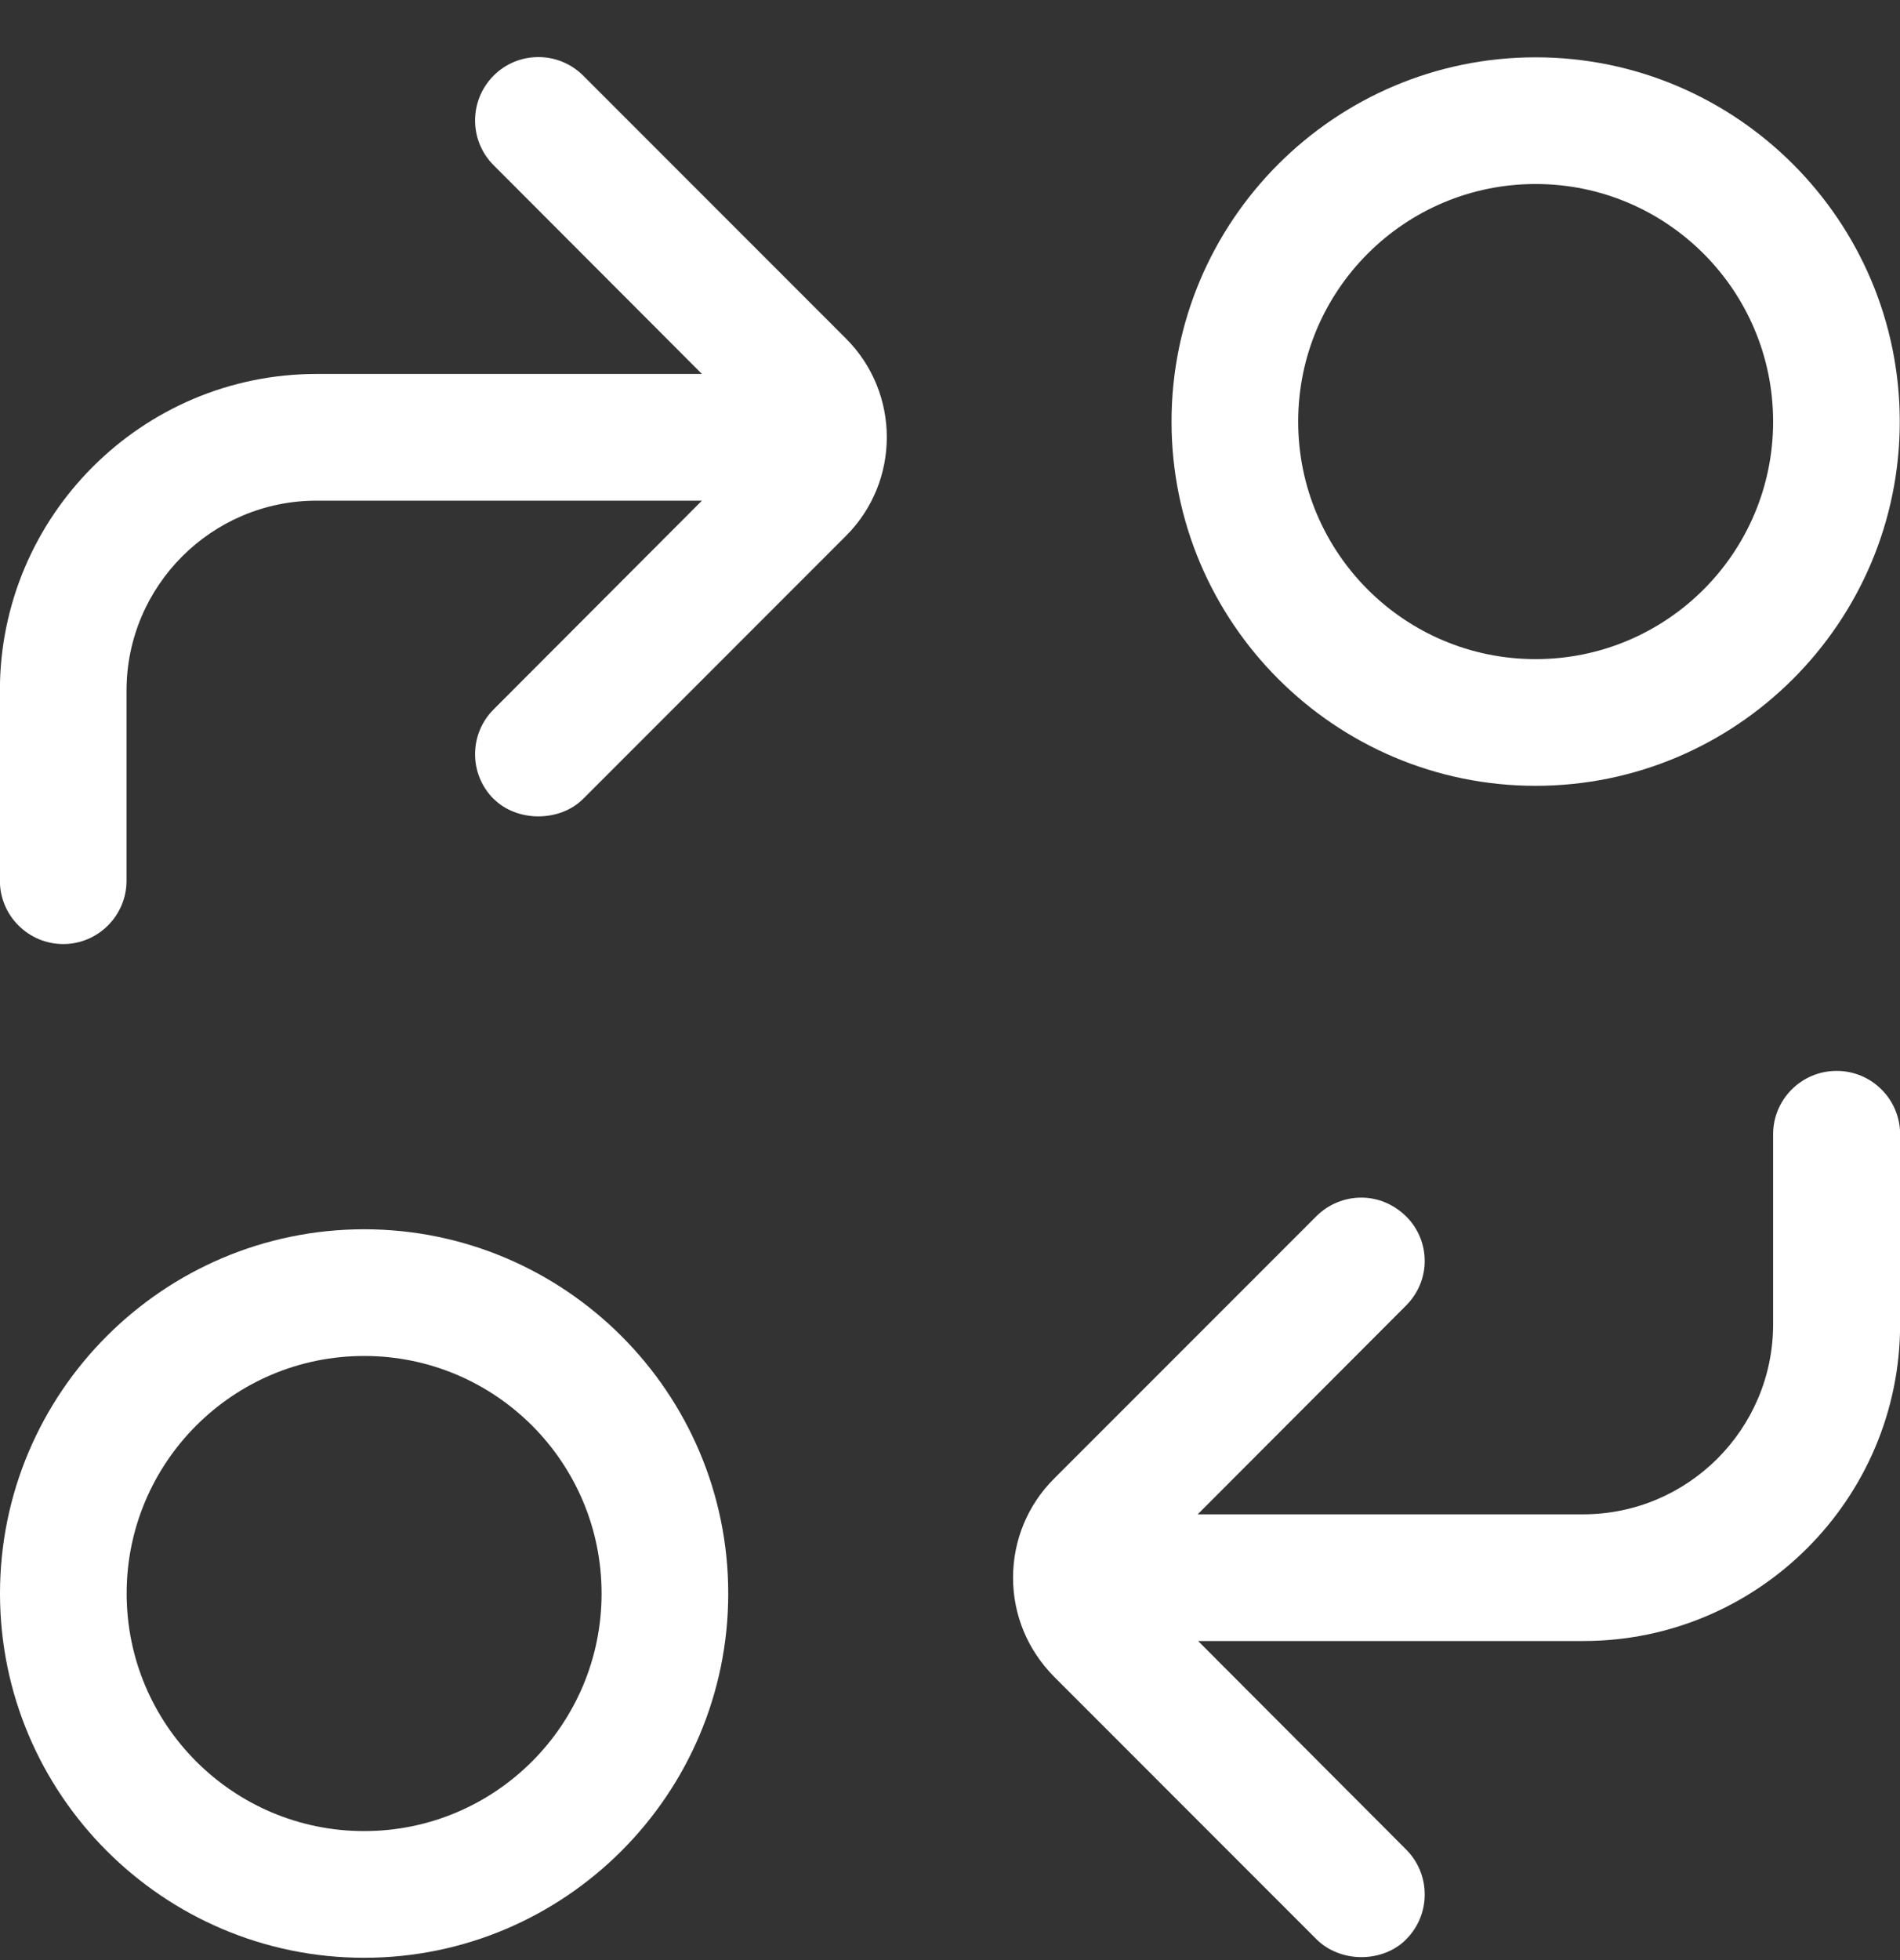
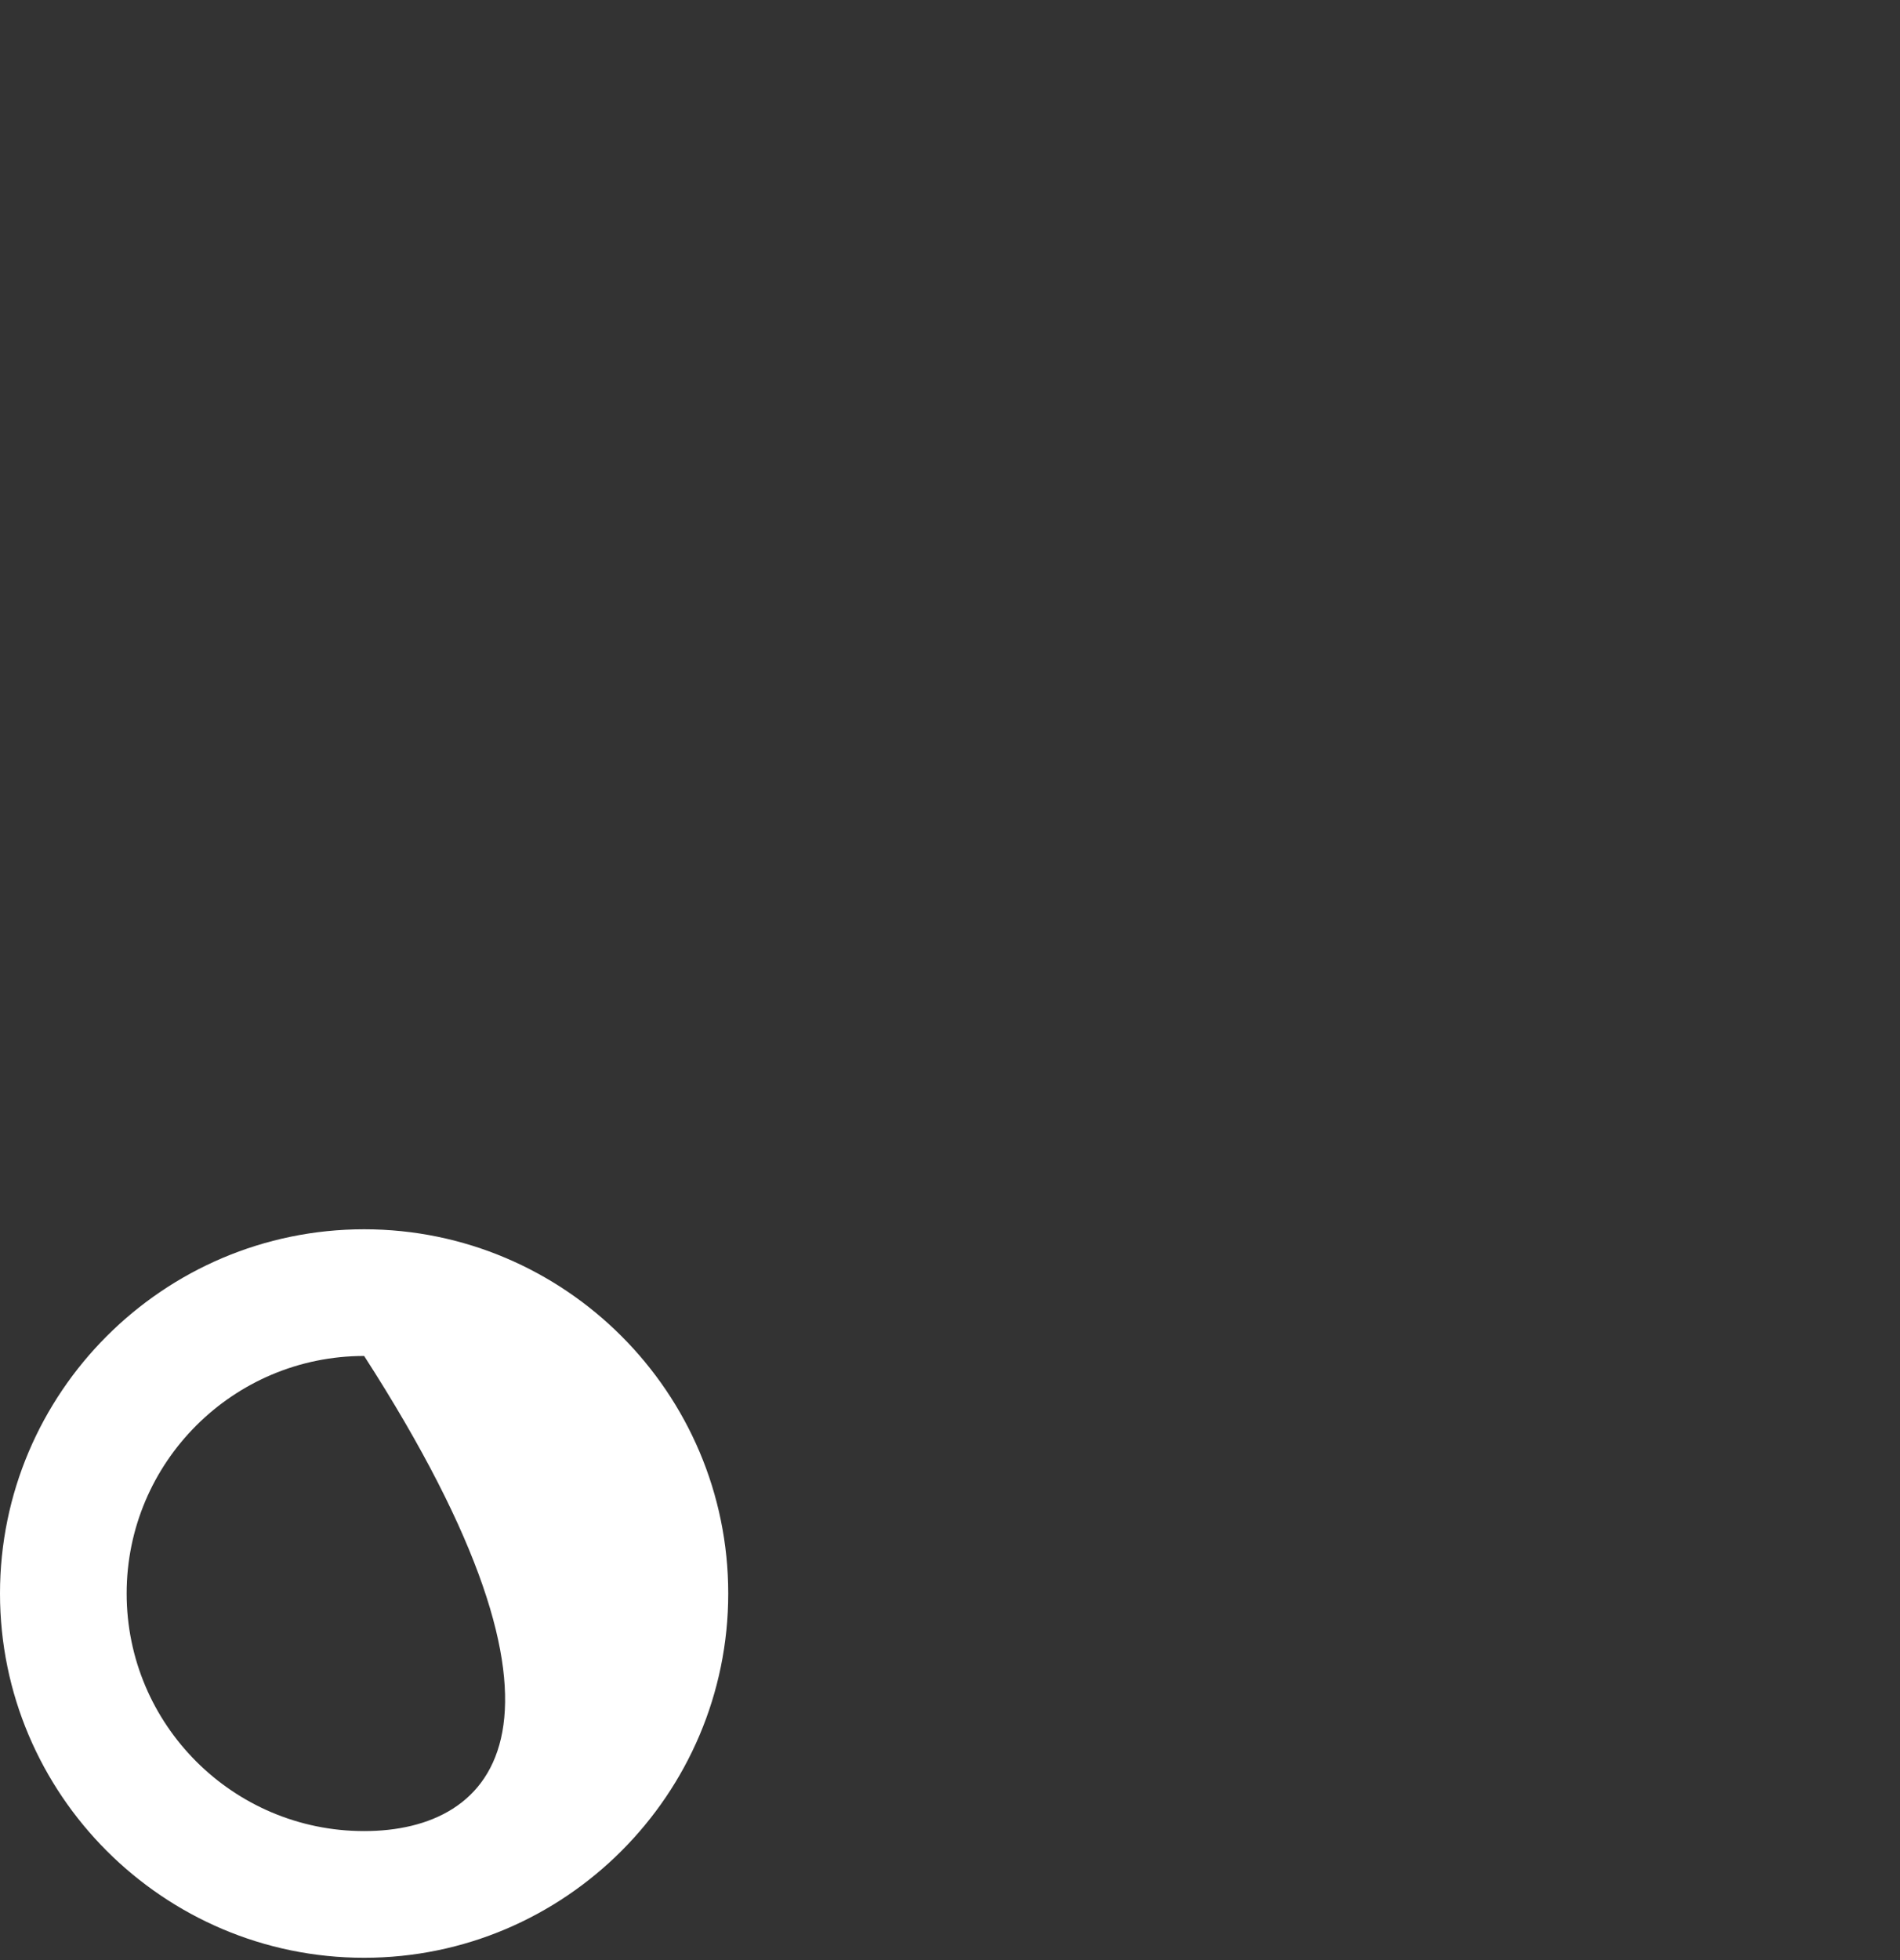
<svg xmlns="http://www.w3.org/2000/svg" width="32" height="33" viewBox="0 0 32 33" fill="none">
  <rect x="0" y="0" width="32" height="33" fill="#333333" stroke="none" />
-   <path d="M30.929 18.03C30.342 18.03 29.863 18.509 29.863 19.096V22.296C29.863 24.06 28.428 25.495 26.663 25.495H20.172L23.68 21.981C23.882 21.779 23.995 21.512 23.995 21.229C23.995 20.946 23.882 20.675 23.68 20.477C23.478 20.279 23.212 20.163 22.928 20.163C22.645 20.163 22.374 20.275 22.176 20.471L17.75 24.897C17.308 25.339 17.062 25.933 17.062 26.562C17.062 27.191 17.308 27.778 17.75 28.226L22.176 32.653C22.364 32.84 22.641 32.95 22.928 32.95C23.216 32.95 23.493 32.844 23.68 32.653C23.882 32.451 23.995 32.184 23.995 31.894C23.995 31.607 23.882 31.34 23.686 31.142L20.179 27.628H26.669C29.609 27.628 32.002 25.235 32.002 22.296V19.096C32.002 18.509 31.523 18.03 30.936 18.03L30.929 18.03Z" fill="white" />
-   <path d="M6.133 20.696C2.752 20.696 0 23.448 0 26.828C0 30.209 2.752 32.961 6.133 32.961C9.513 32.961 12.265 30.209 12.265 26.828C12.265 23.448 9.513 20.696 6.133 20.696ZM6.133 30.828C3.925 30.828 2.133 29.036 2.133 26.828C2.133 24.62 3.925 22.829 6.133 22.829C8.341 22.829 10.132 24.62 10.132 26.828C10.132 29.036 8.341 30.828 6.133 30.828Z" fill="white" />
-   <path d="M25.863 0.965C22.483 0.965 19.731 3.717 19.731 7.098C19.731 10.479 22.483 13.23 25.863 13.23C29.244 13.23 31.996 10.479 31.996 7.098C31.996 3.717 29.244 0.965 25.863 0.965ZM25.863 11.097C23.655 11.097 21.864 9.306 21.864 7.098C21.864 4.89 23.655 3.098 25.863 3.098C28.071 3.098 29.863 4.89 29.863 7.098C29.863 9.306 28.071 11.097 25.863 11.097Z" fill="white" />
-   <path d="M8.314 13.449C8.707 13.843 9.428 13.843 9.822 13.449L14.248 9.022C15.165 8.106 15.165 6.616 14.248 5.7L9.822 1.273C9.405 0.857 8.728 0.857 8.314 1.273C7.897 1.69 7.897 2.367 8.314 2.782L11.822 6.296H5.331C2.391 6.296 -0.002 8.689 -0.002 11.628V14.828C-0.002 15.415 0.477 15.894 1.065 15.894C1.652 15.894 2.131 15.415 2.131 14.828V11.628C2.131 9.864 3.566 8.429 5.331 8.429H11.822L8.314 11.943C7.897 12.359 7.897 13.036 8.314 13.451V13.449Z" fill="white" />
+   <path d="M6.133 20.696C2.752 20.696 0 23.448 0 26.828C0 30.209 2.752 32.961 6.133 32.961C9.513 32.961 12.265 30.209 12.265 26.828C12.265 23.448 9.513 20.696 6.133 20.696ZM6.133 30.828C3.925 30.828 2.133 29.036 2.133 26.828C2.133 24.62 3.925 22.829 6.133 22.829C10.132 29.036 8.341 30.828 6.133 30.828Z" fill="white" />
</svg>